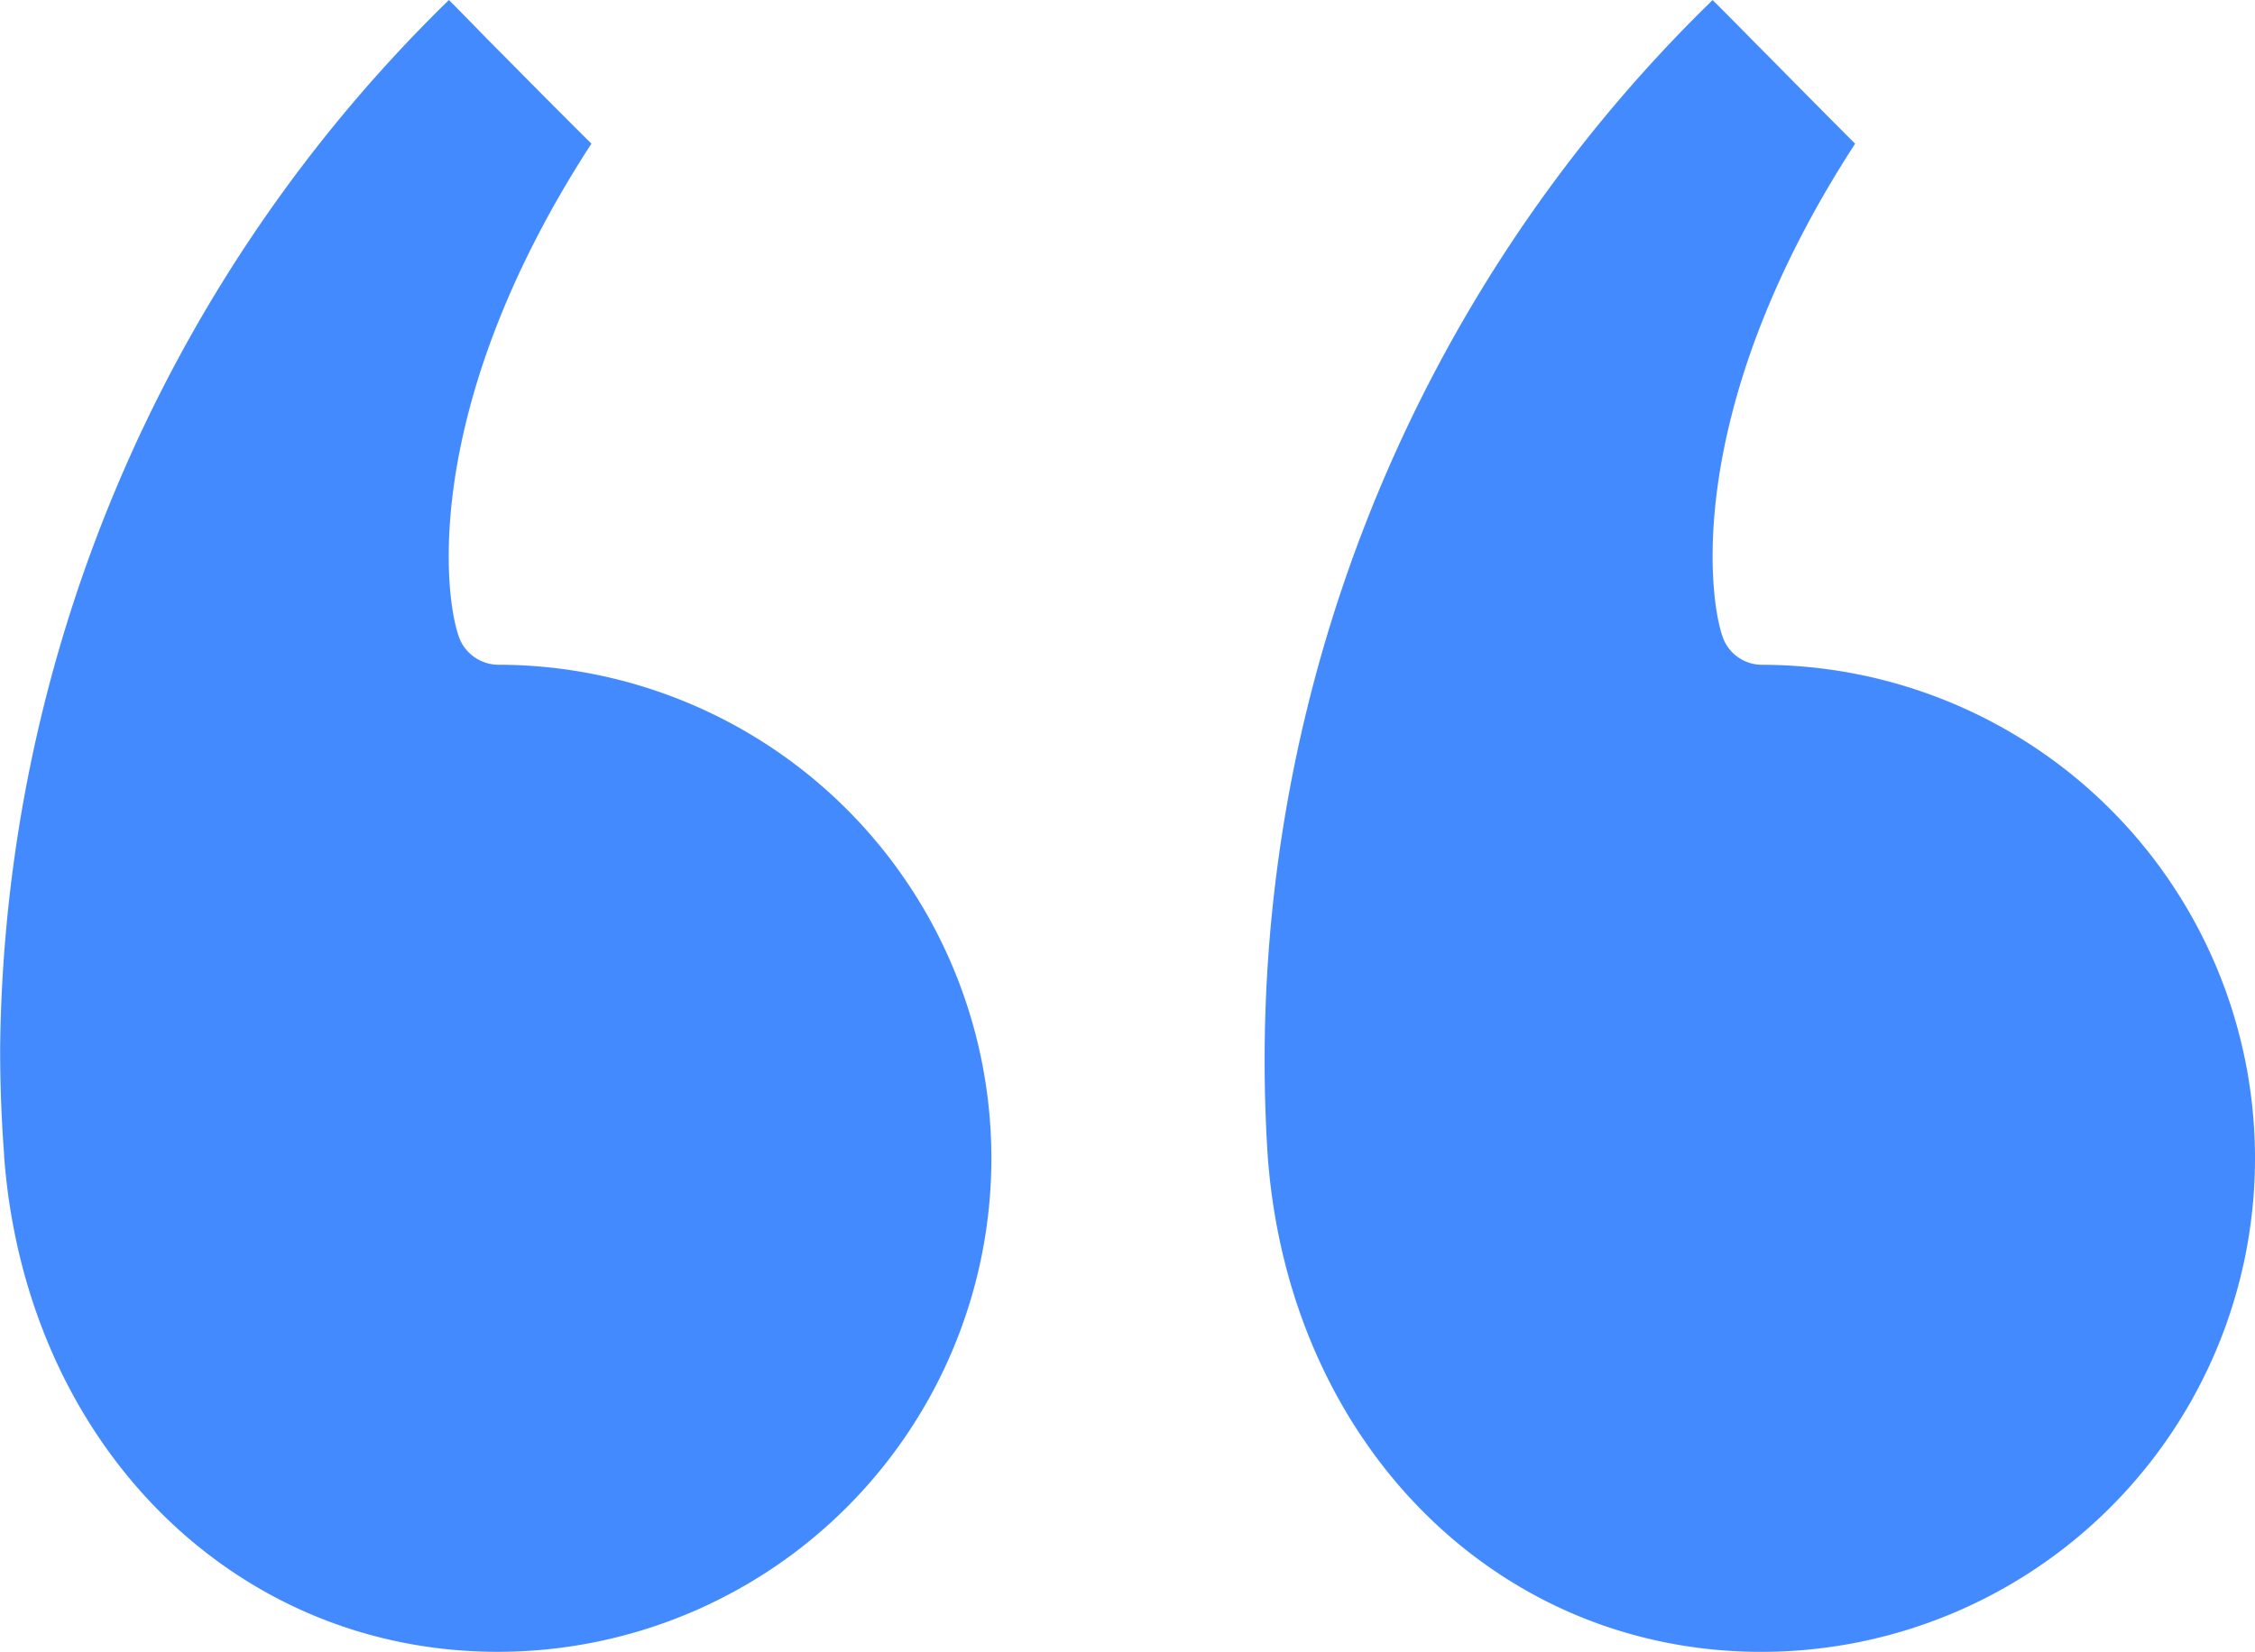
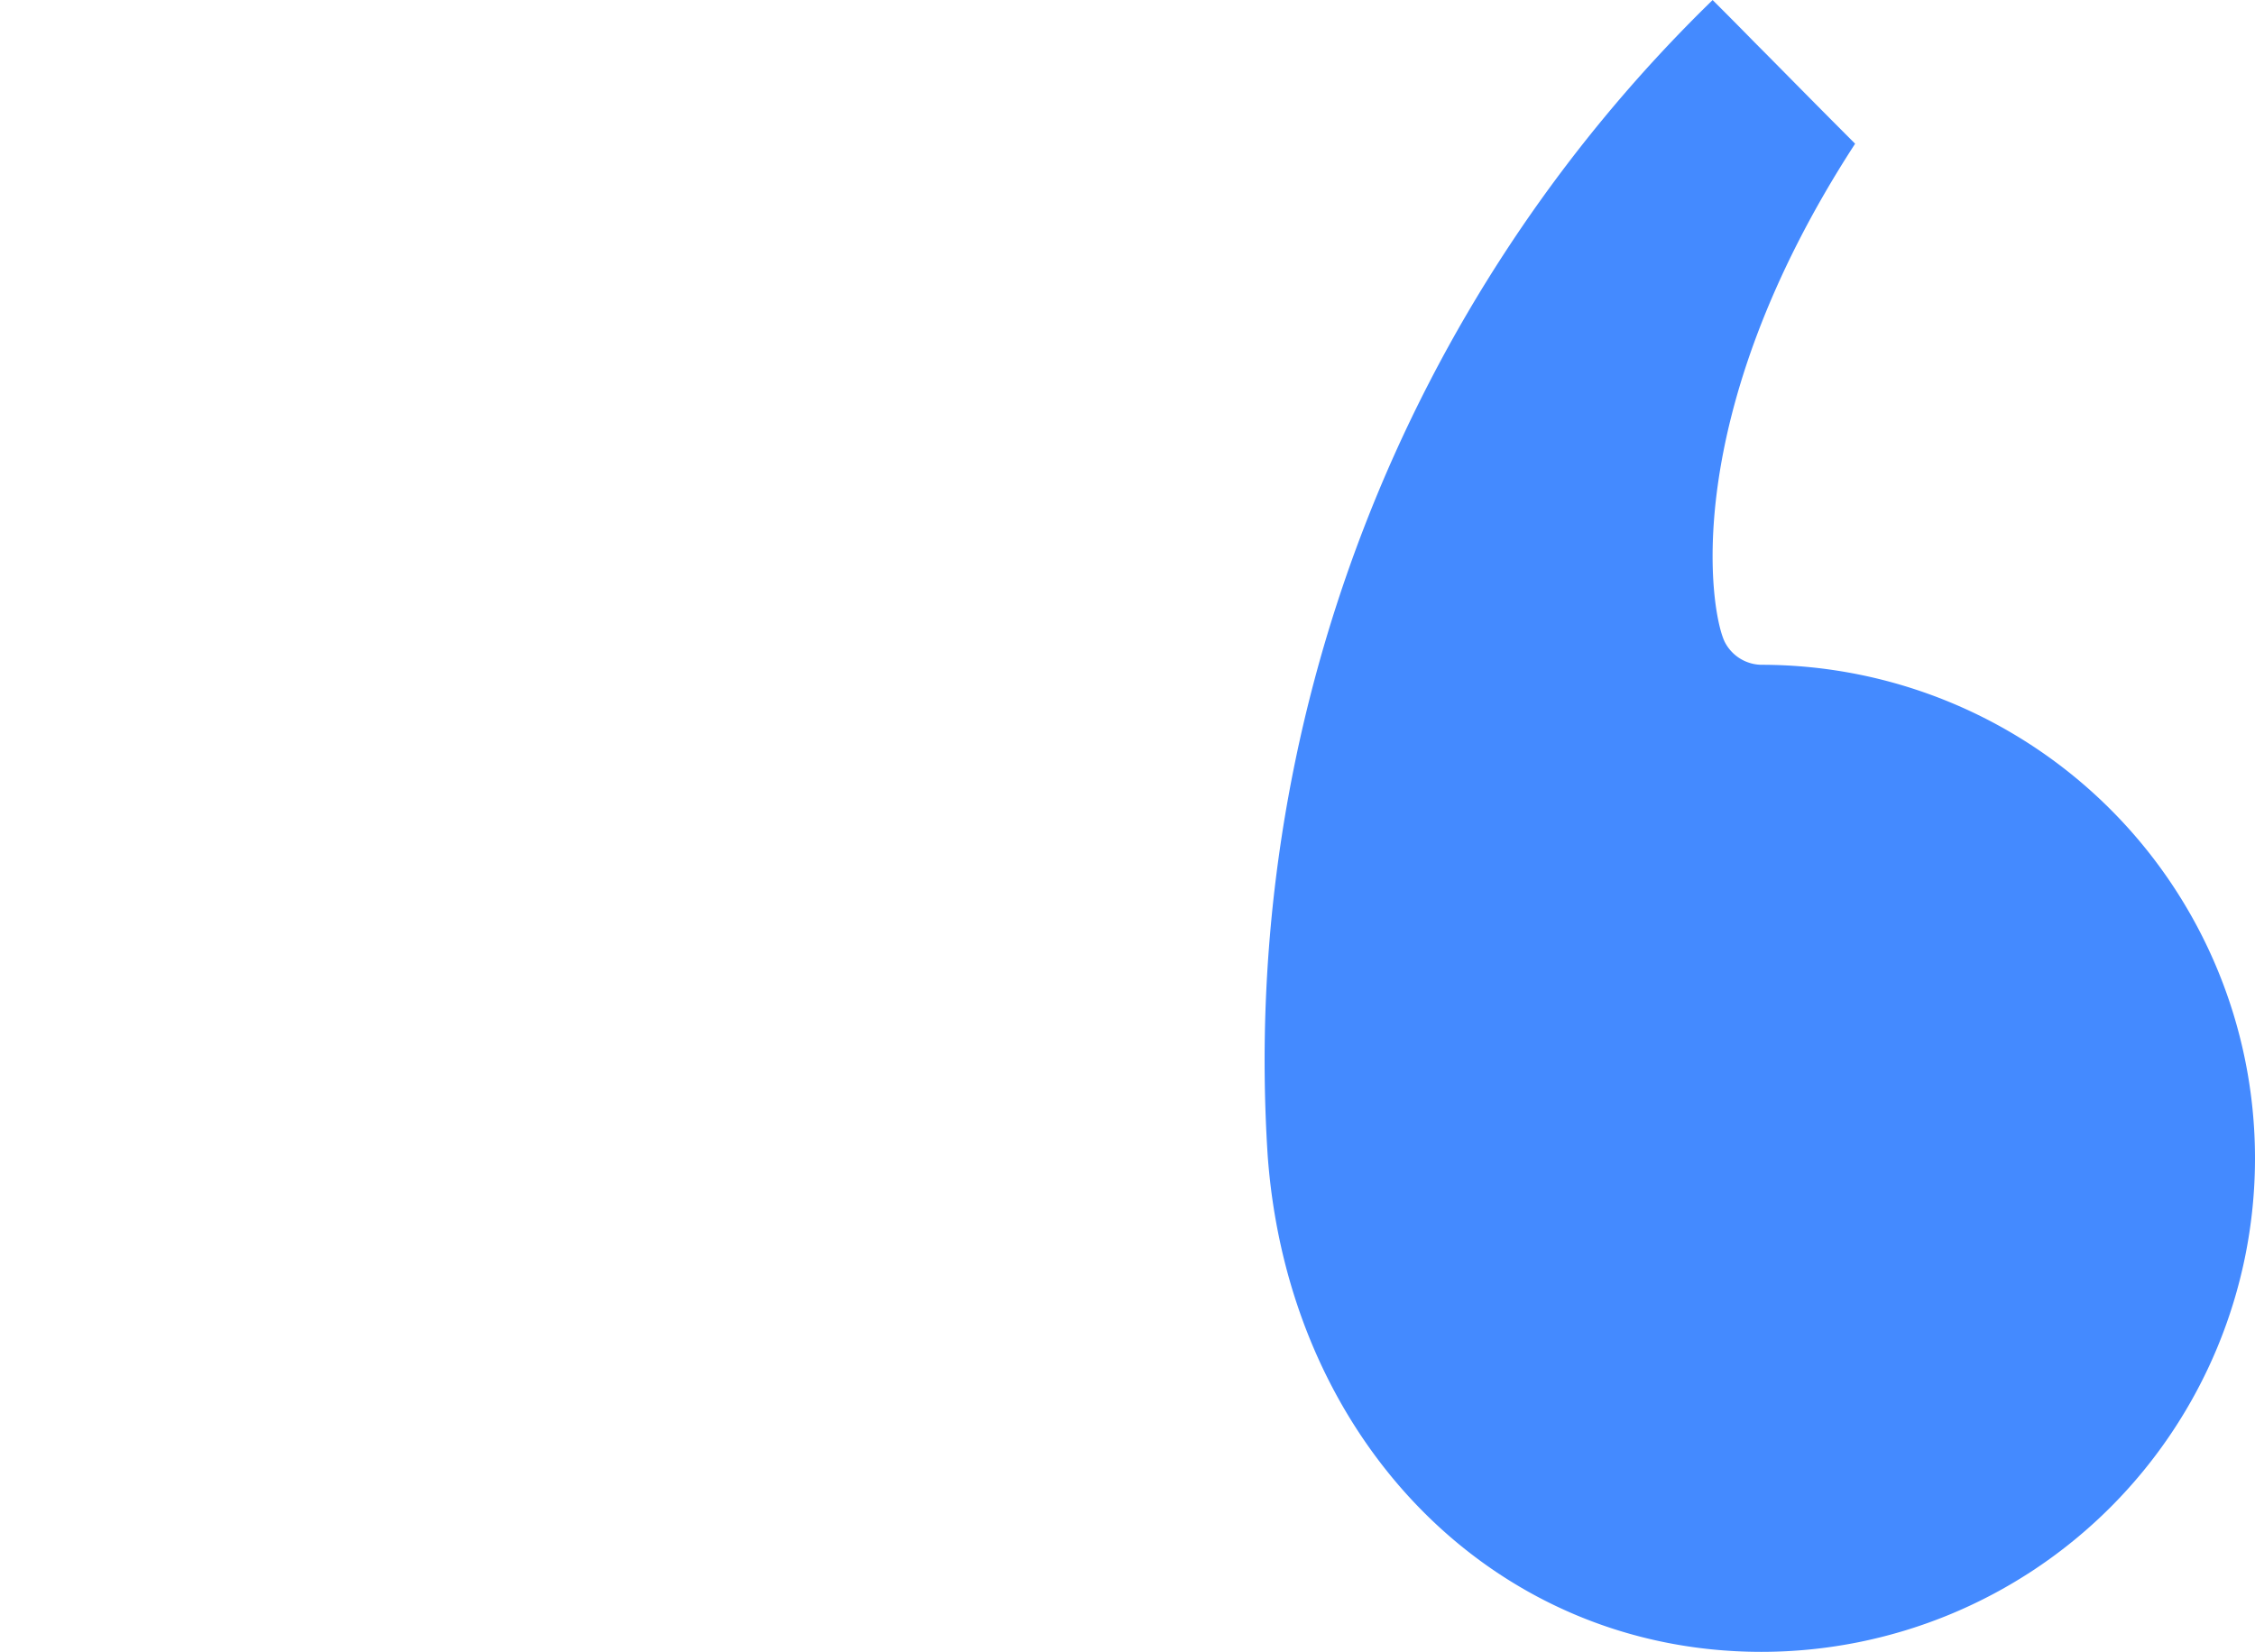
<svg xmlns="http://www.w3.org/2000/svg" width="50.246" height="36.817" viewBox="0 0 50.246 36.817">
  <defs>
    <clipPath id="clip-path">
      <rect id="Rectangle_6621" data-name="Rectangle 6621" width="50.246" height="36.817" fill="#448aff" />
    </clipPath>
  </defs>
  <g id="Groupe_21280" data-name="Groupe 21280" transform="translate(50.246 36.817) rotate(180)">
    <g id="Groupe_21236" data-name="Groupe 21236" transform="translate(0 0)" clip-path="url(#clip-path)">
      <path id="Tracé_60467" data-name="Tracé 60467" d="M22,11.069a32.977,32.977,0,0,1-9.915,25.747c-.244-.244-.523-.523-.938-.947-.505-.505-1.191-1.209-2.237-2.255,3.978-6.126,3.221-10.492,2.9-11.114A.932.932,0,0,0,11,22,11,11,0,0,1,11,0C16.906,0,21.534,4.655,22,11.069" transform="translate(0 0)" fill="#448aff" />
-       <path id="Tracé_60468" data-name="Tracé 60468" d="M22,11.069c.063.812.09,1.6.09,2.373a33.1,33.1,0,0,1-10,23.375c-.244-.244-.523-.532-.938-.956-.505-.505-1.191-1.209-2.237-2.246,3.978-6.126,3.23-10.492,2.9-11.114a.943.943,0,0,0-.812-.5,11,11,0,1,1,0-22c5.9,0,10.528,4.655,11,11.069" transform="translate(28.153 0)" fill="#448aff" />
    </g>
  </g>
</svg>